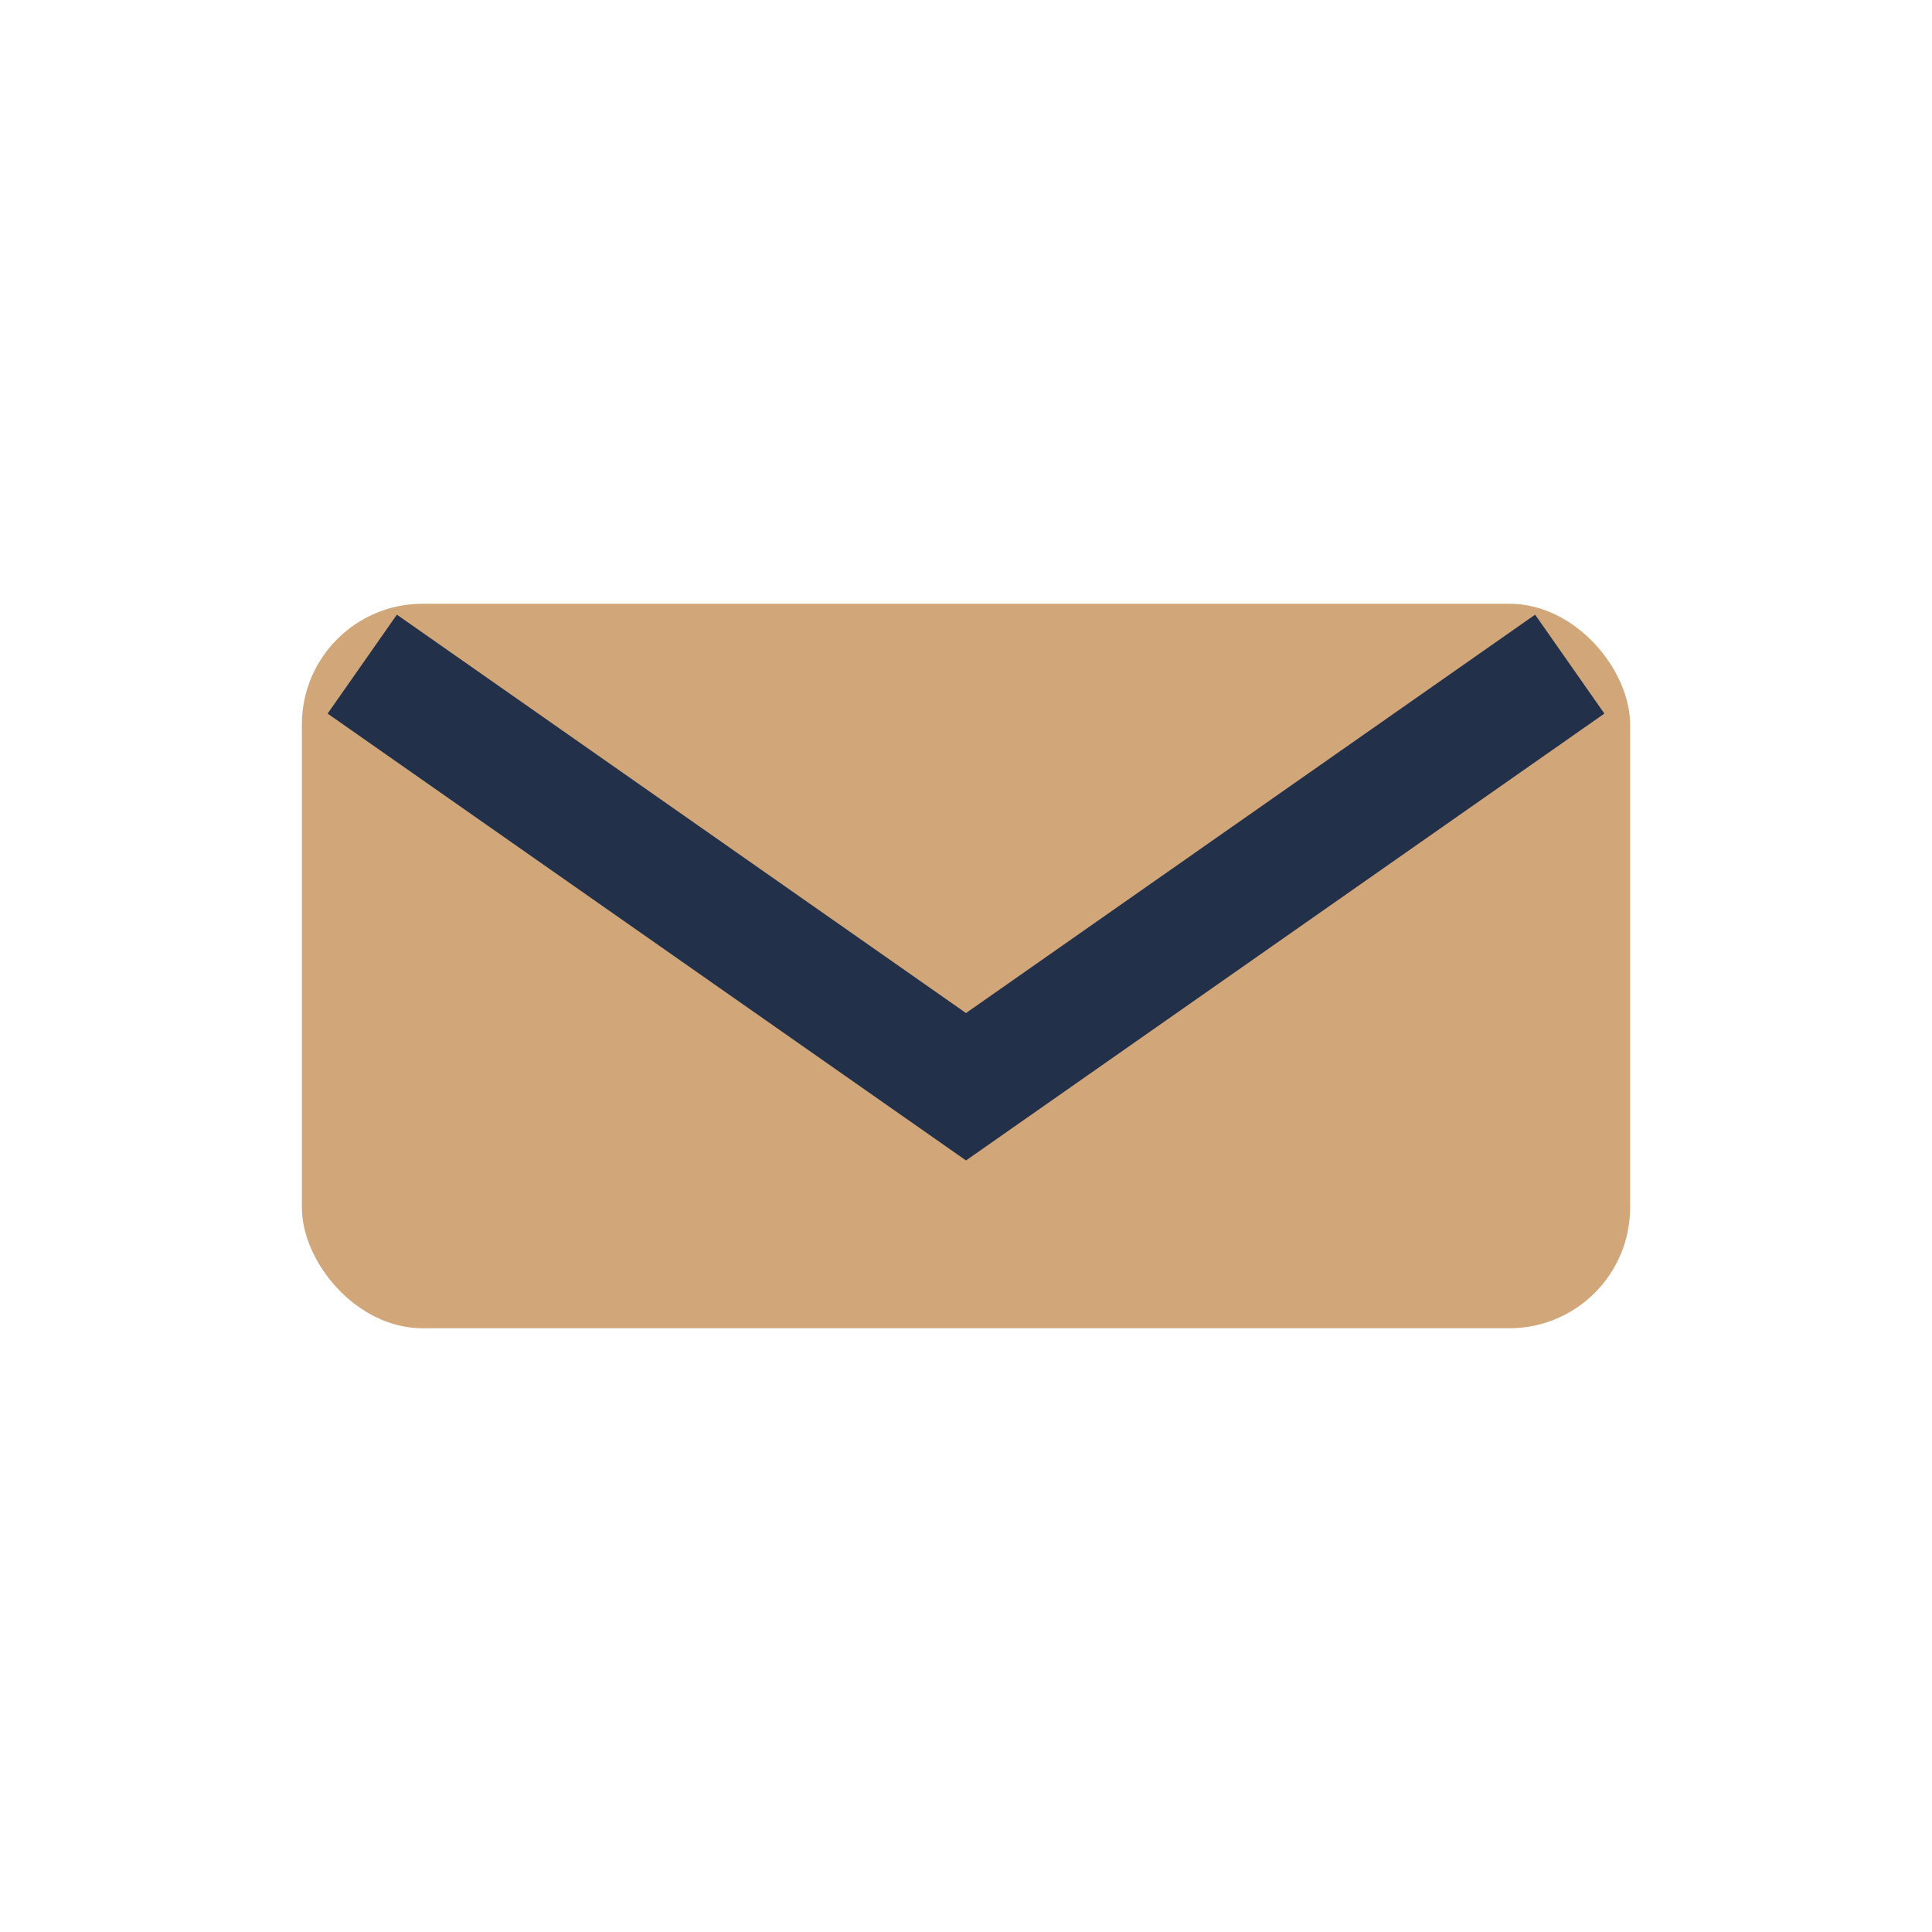
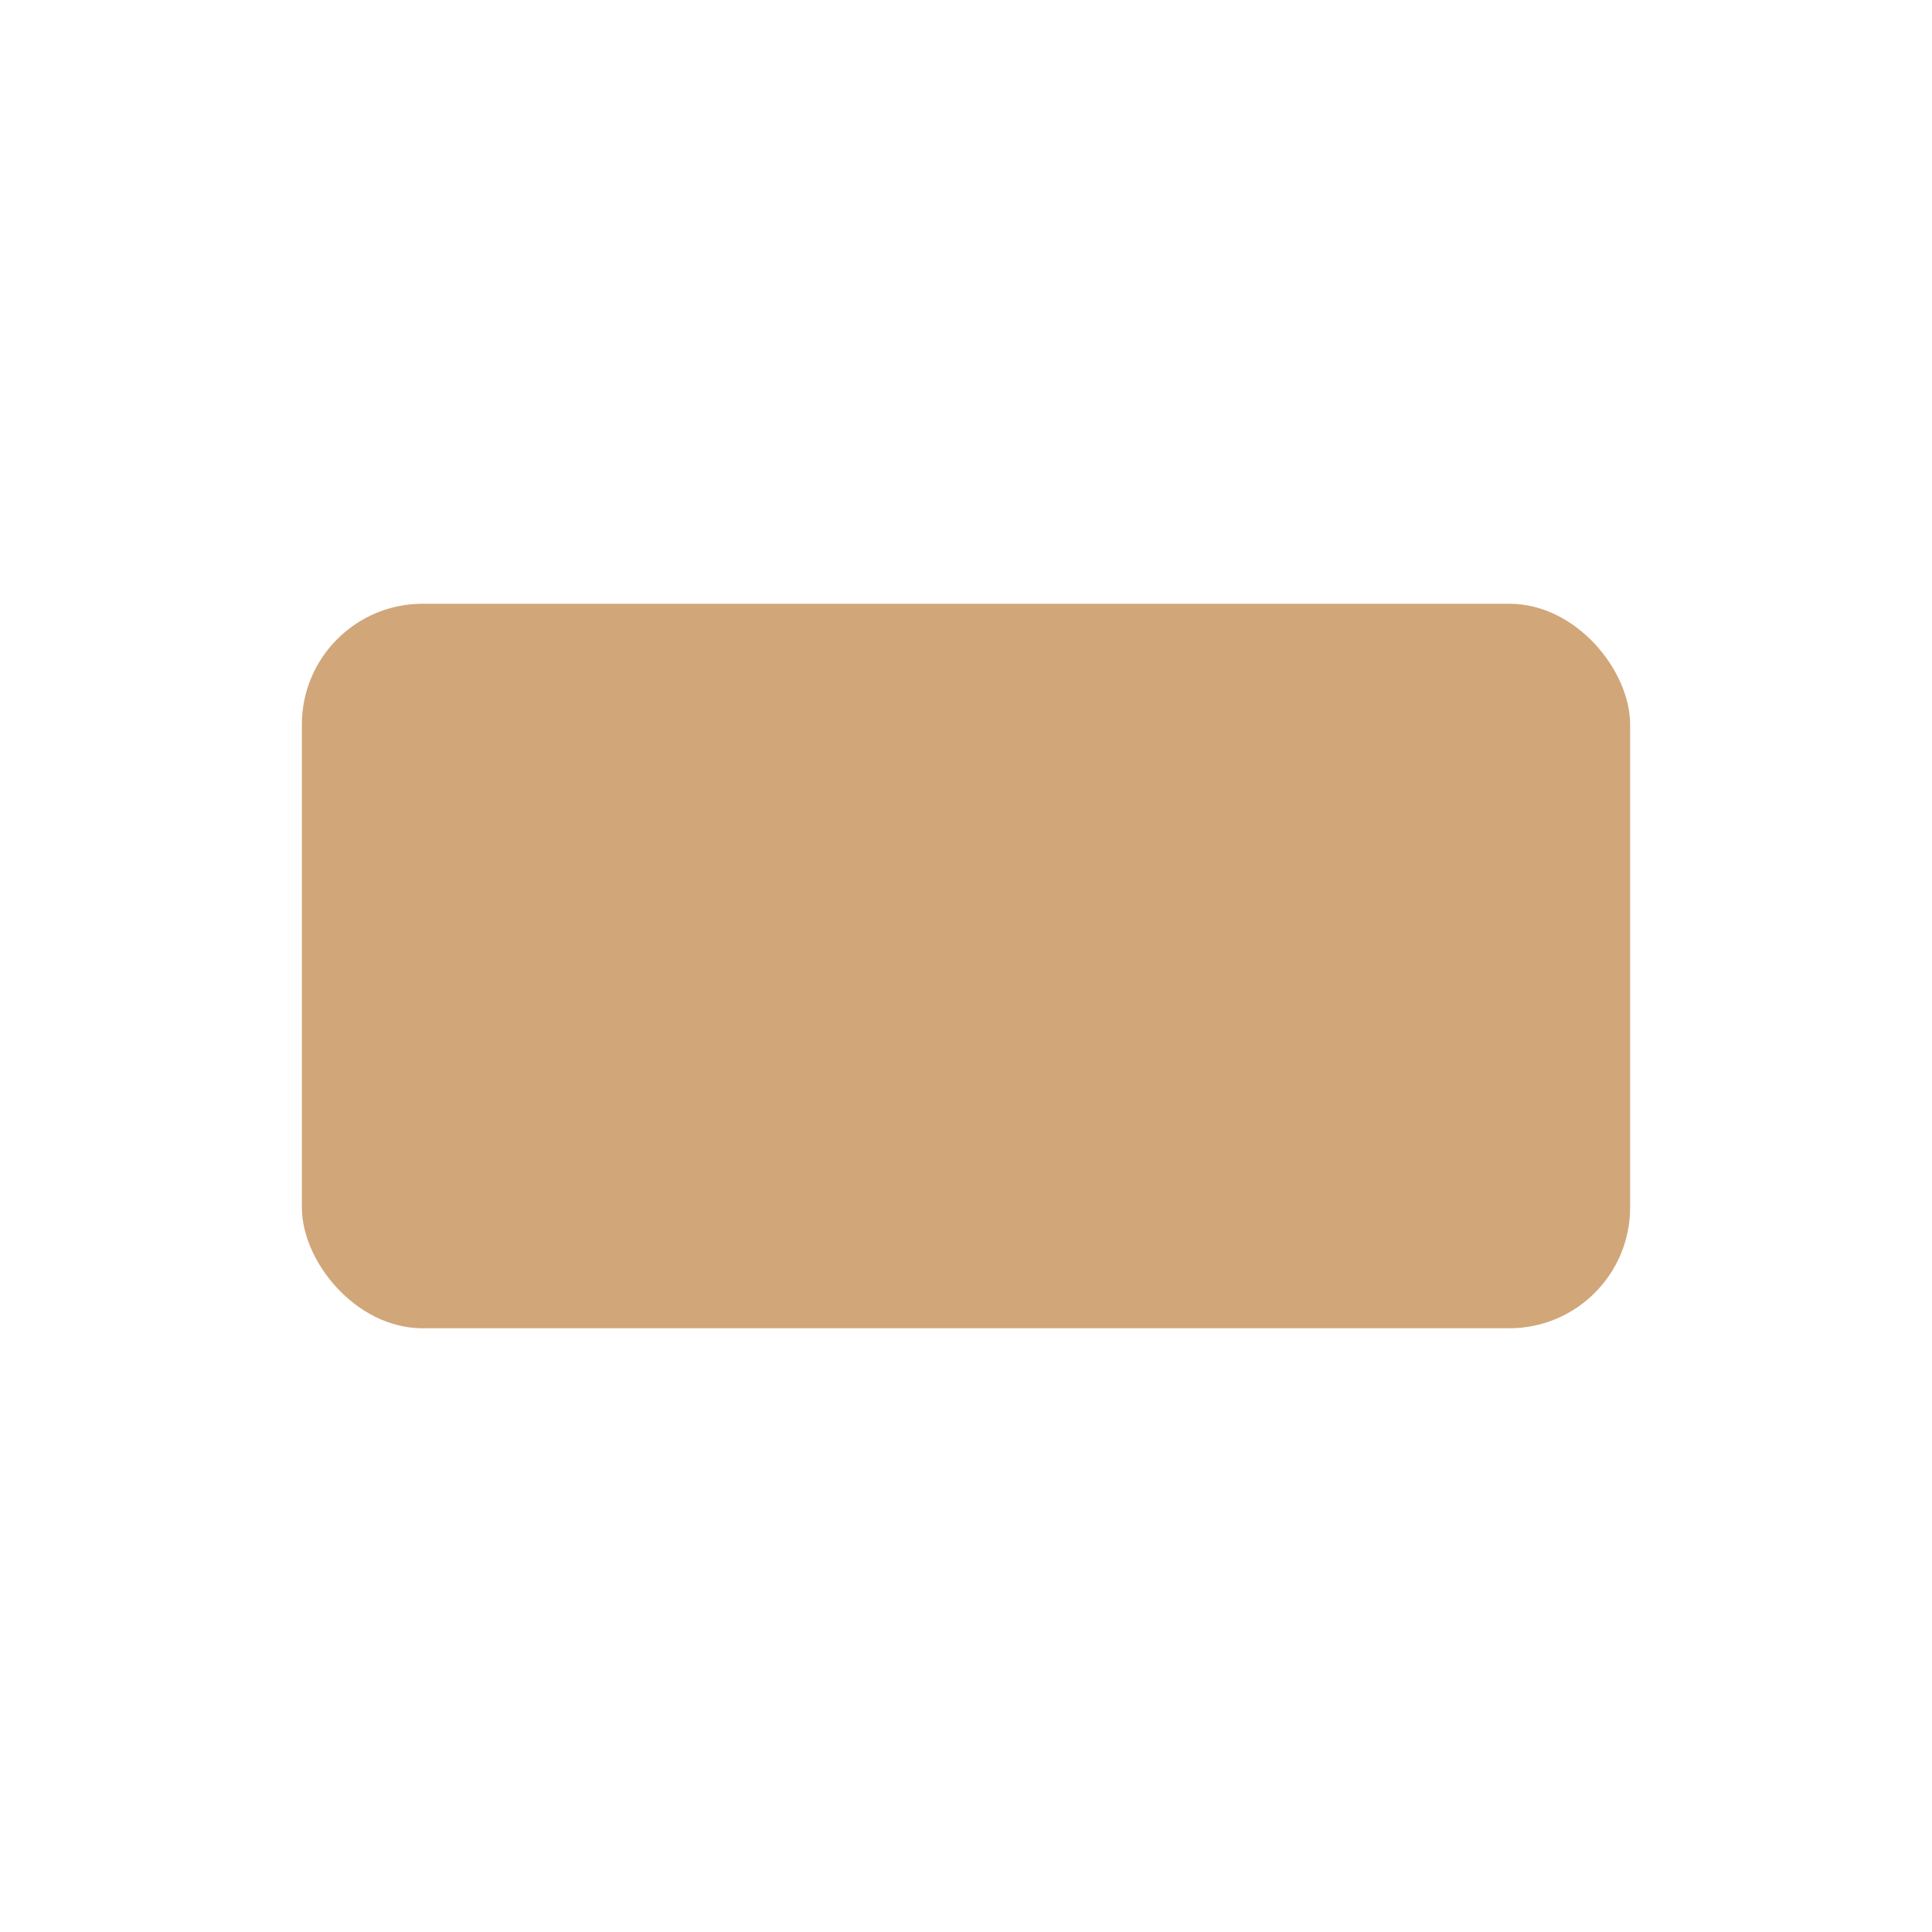
<svg xmlns="http://www.w3.org/2000/svg" width="32" height="32" viewBox="0 0 32 32">
  <rect x="5" y="10" width="22" height="12" rx="2" fill="#D1A679" />
-   <path d="M6 11l10 7 10-7" stroke="#223049" stroke-width="2" fill="none" />
</svg>